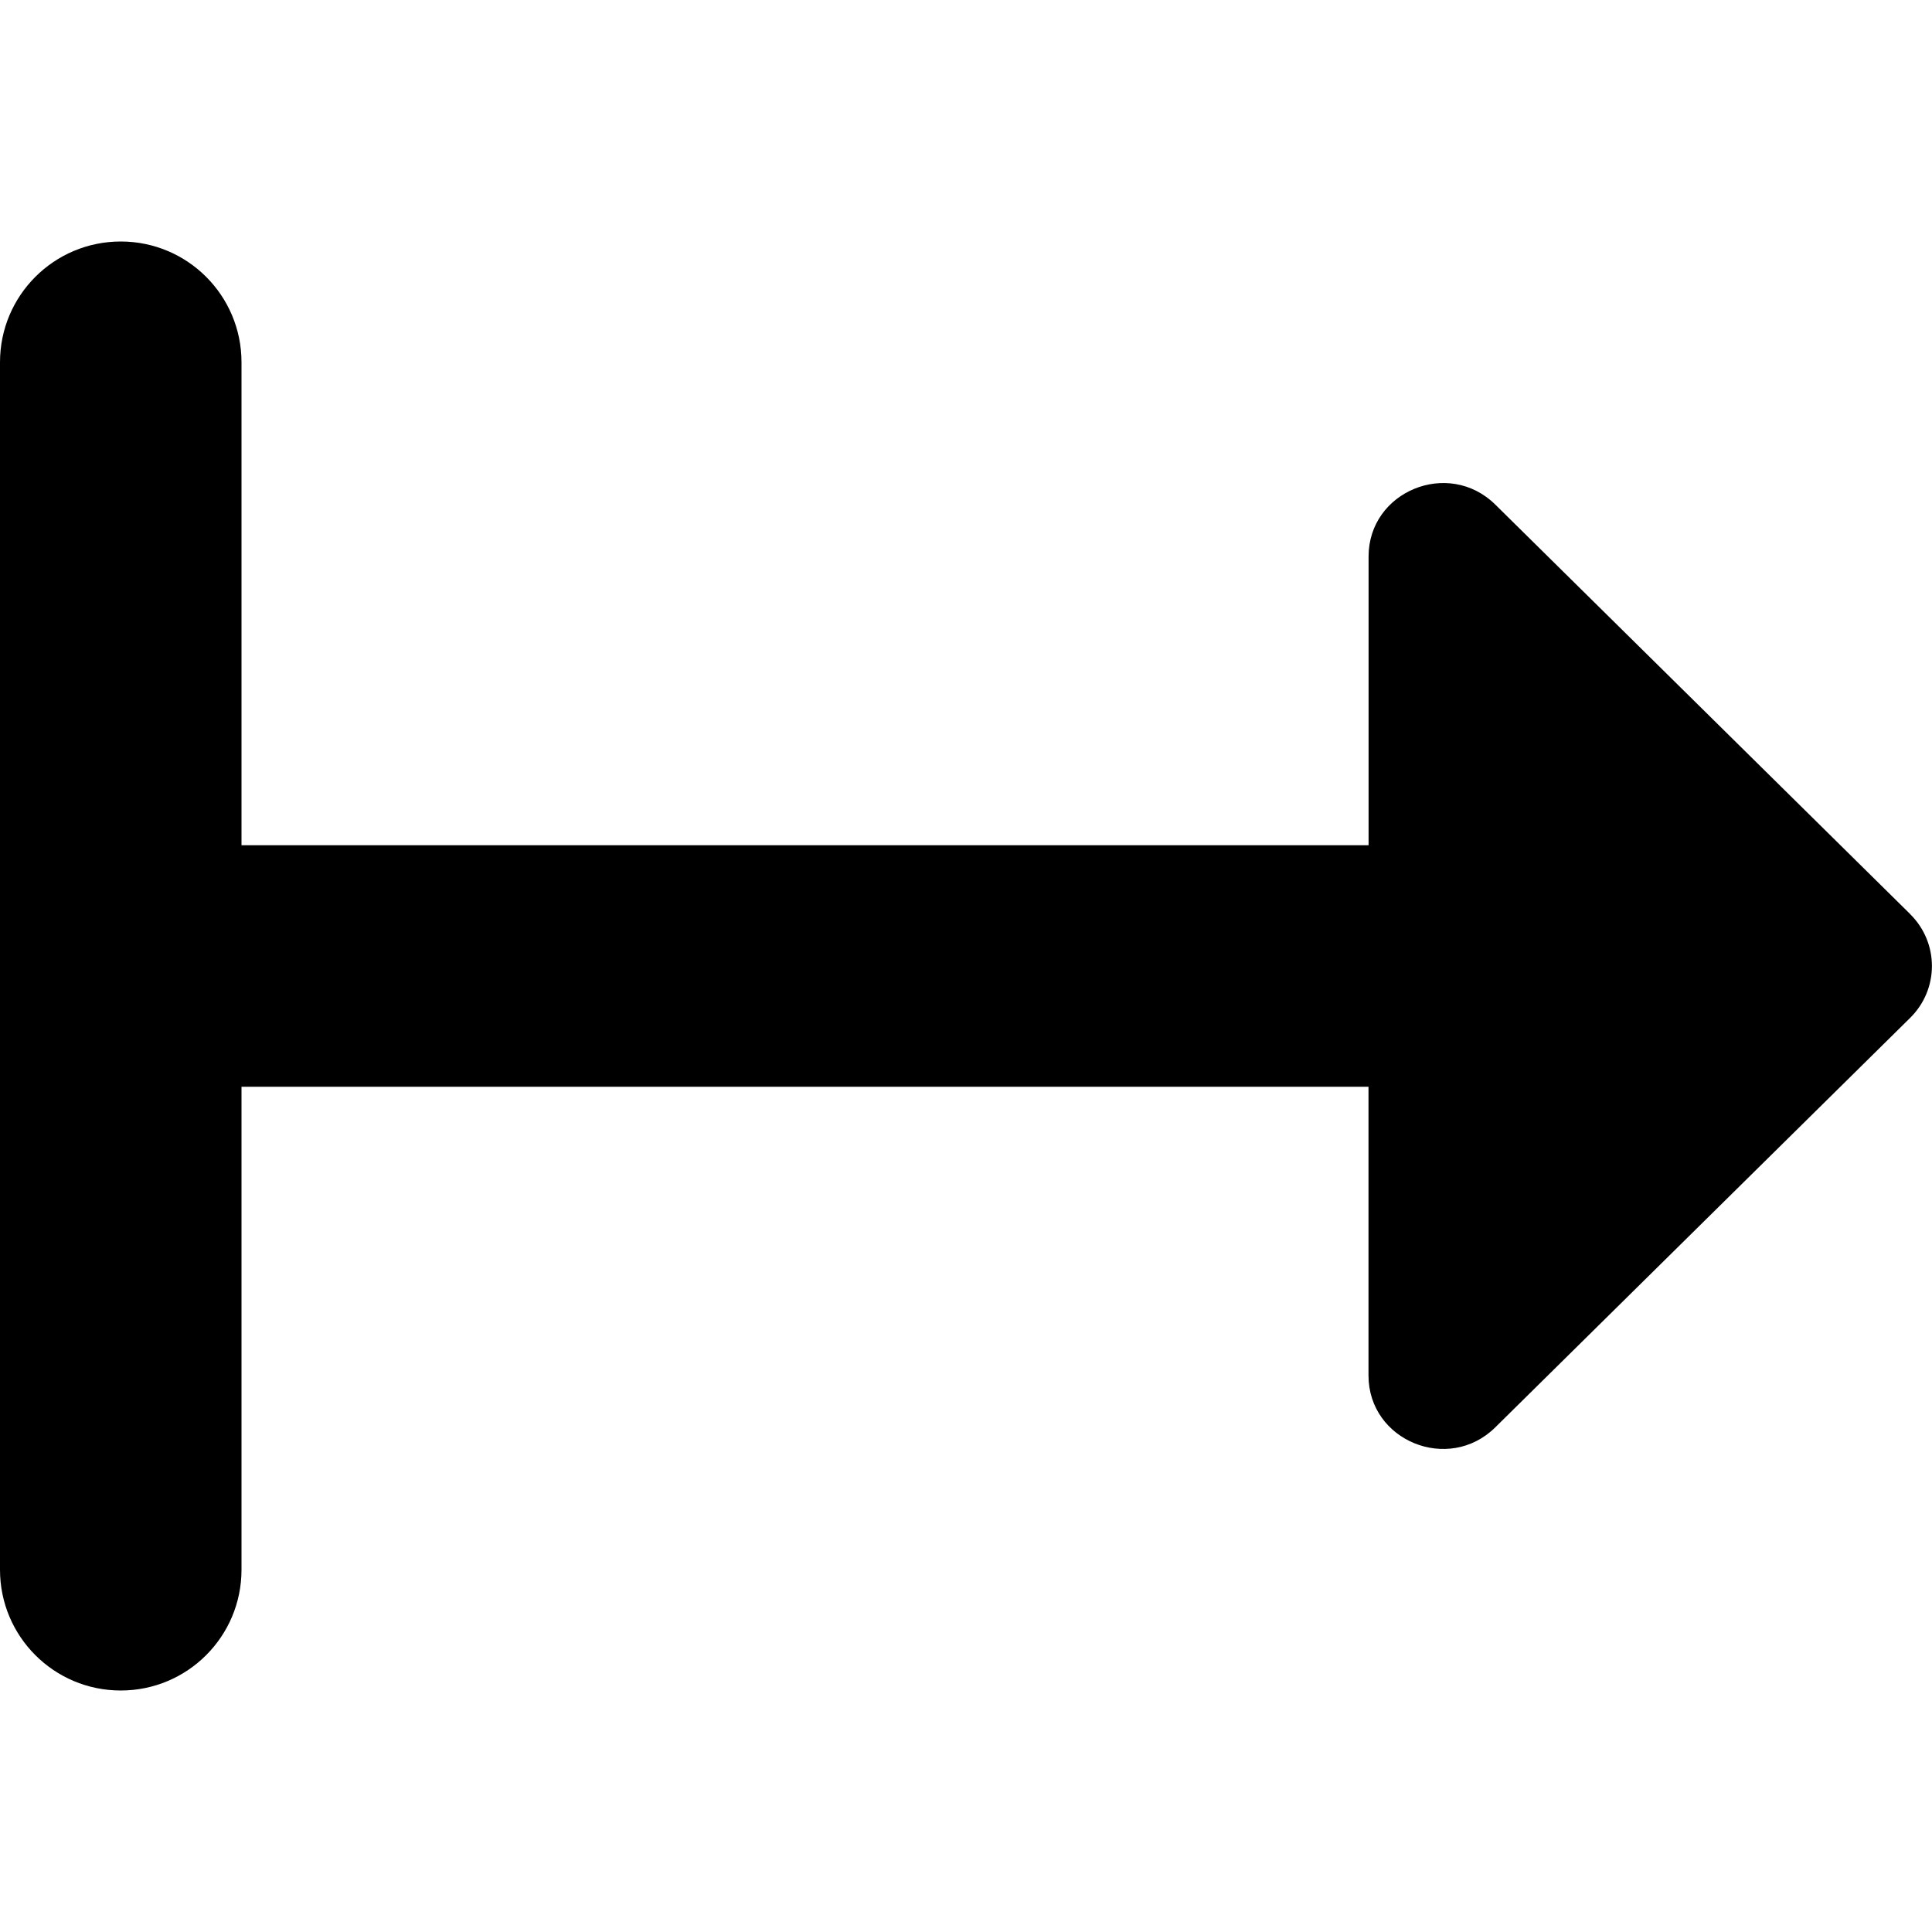
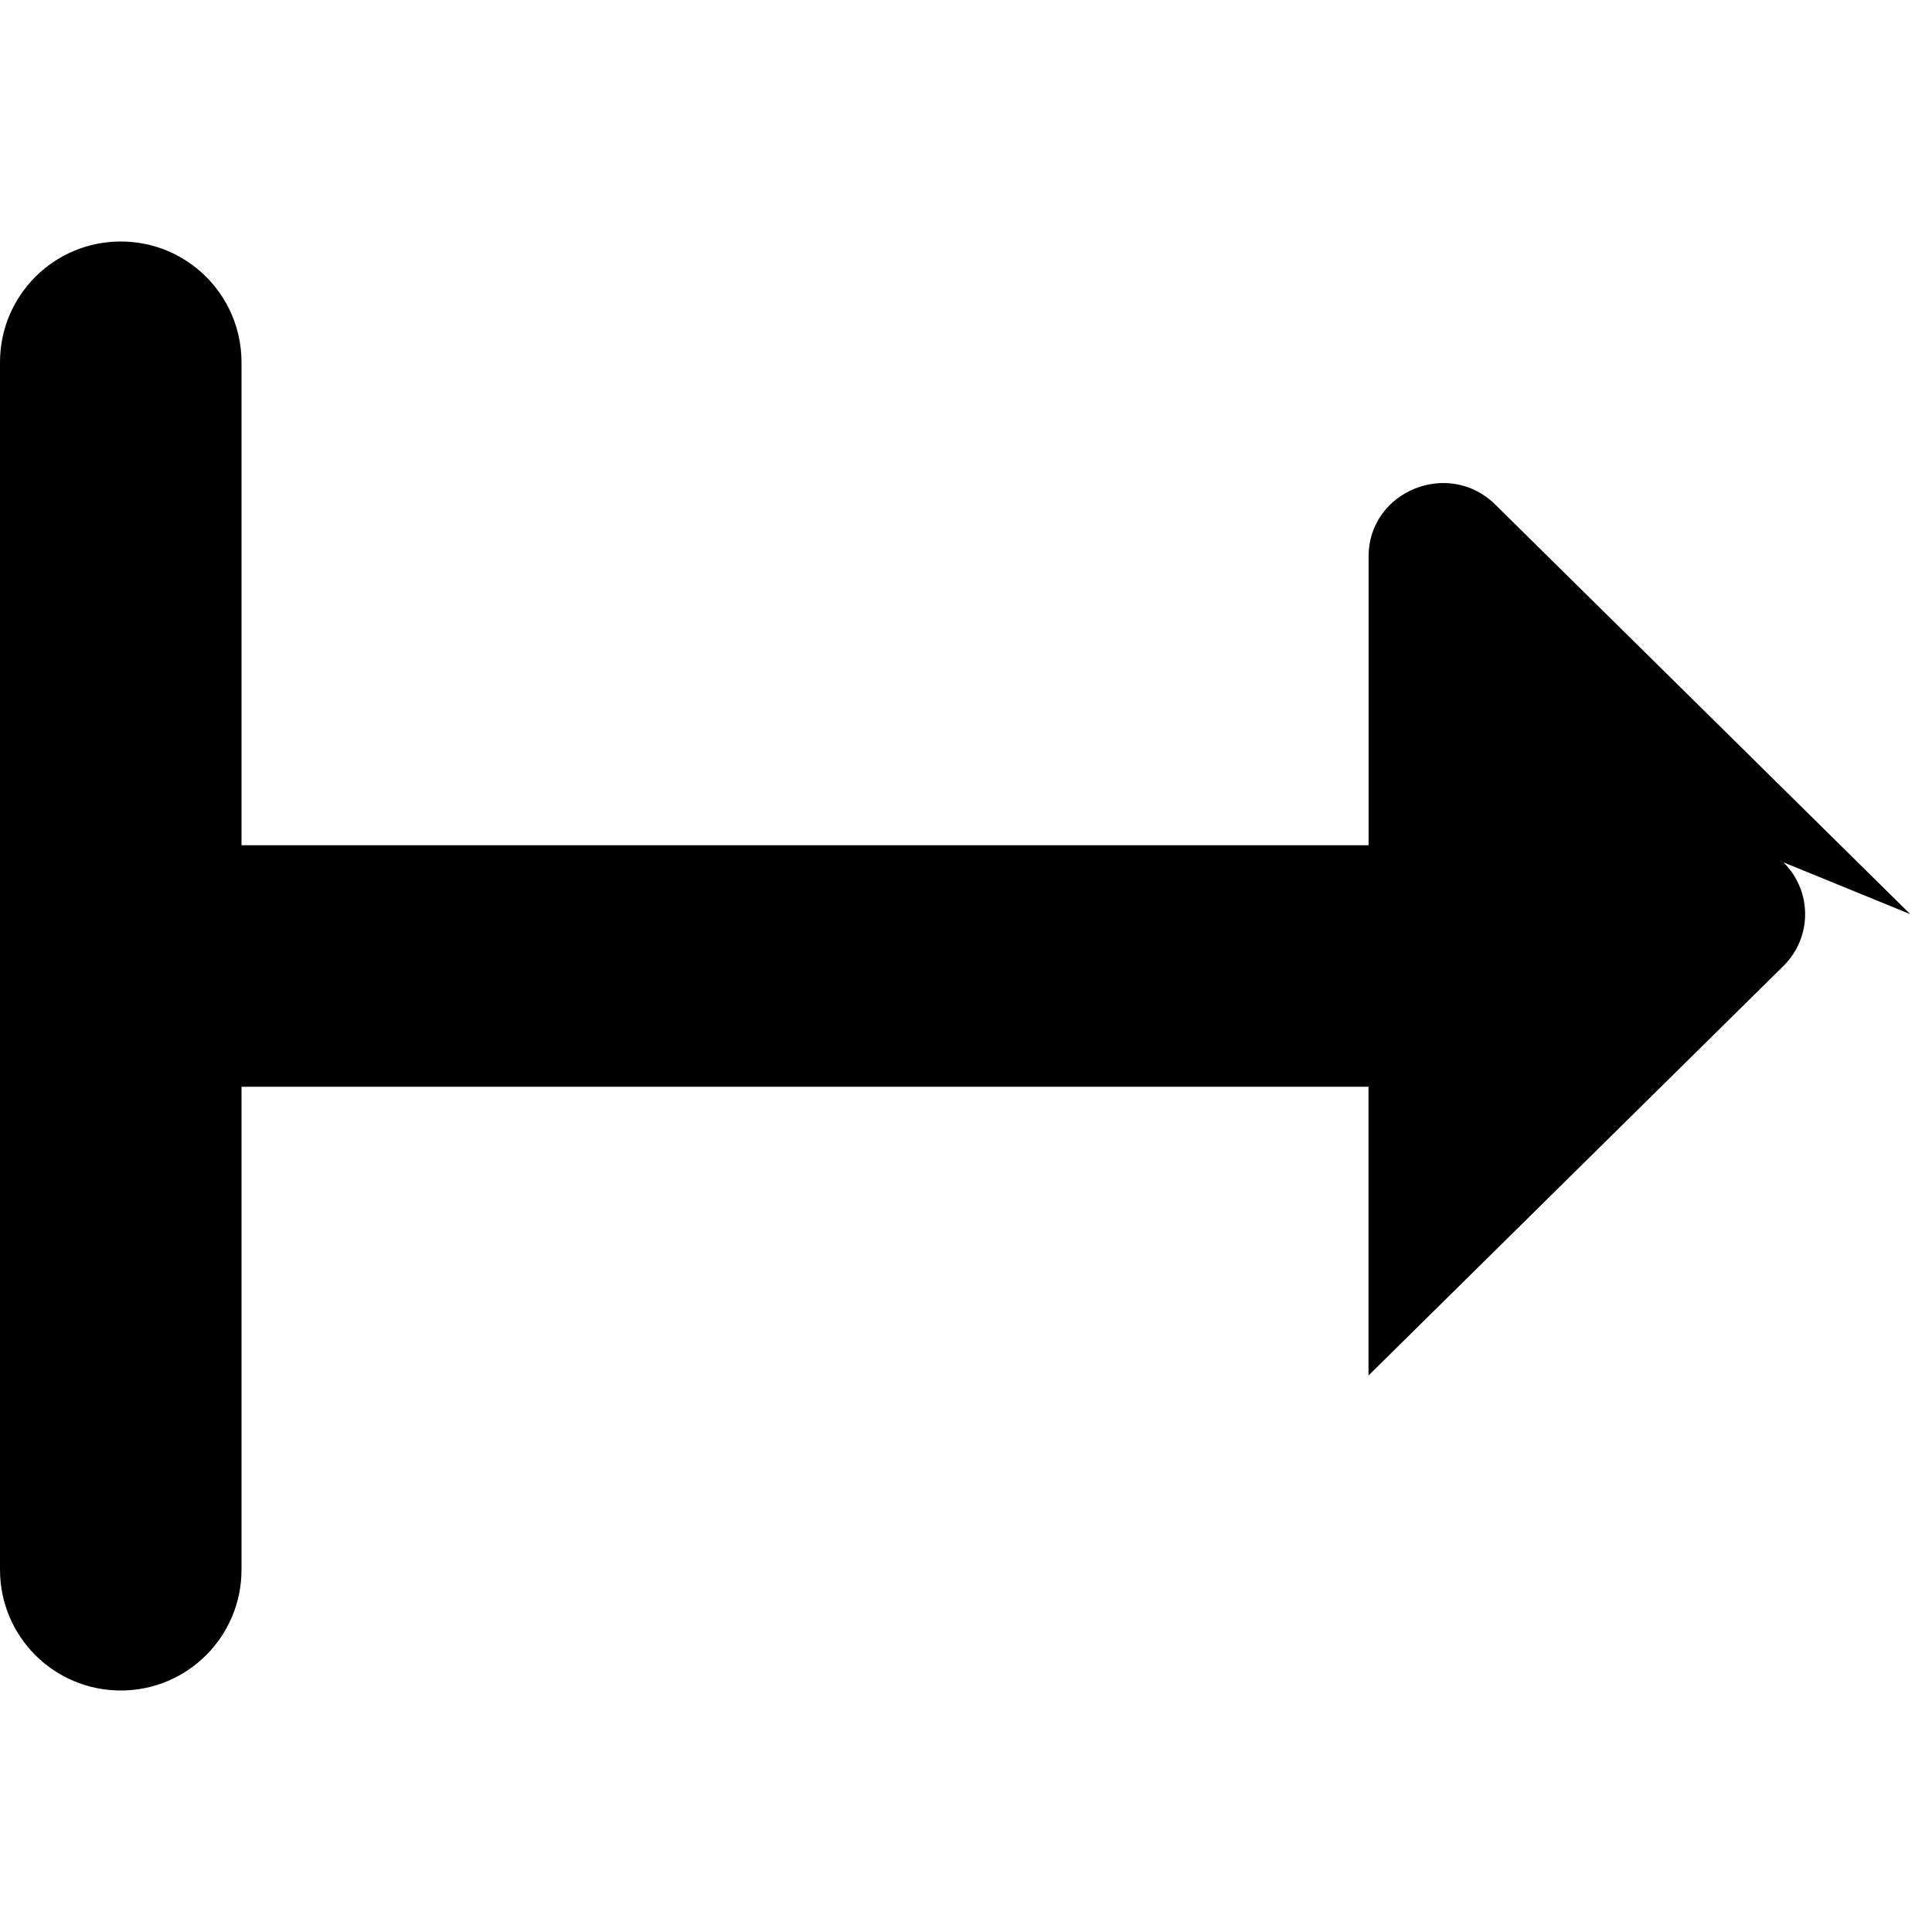
<svg xmlns="http://www.w3.org/2000/svg" id="Layer_1" data-name="Layer 1" viewBox="0 0 24 24" width="512" height="512">
-   <path d="M23.73,11.356l-5.154-5.087c-.581-.574-1.575-.167-1.575,.644v3.587H3V4.5c0-.829-.671-1.5-1.5-1.5s-1.5,.671-1.5,1.5v15c0,.829,.671,1.5,1.5,1.5s1.5-.671,1.5-1.5v-6h14v3.587c0,.811,.994,1.218,1.575,.644l5.154-5.087c.36-.356,.36-.932,0-1.288Z" />
+   <path d="M23.73,11.356l-5.154-5.087c-.581-.574-1.575-.167-1.575,.644v3.587H3V4.5c0-.829-.671-1.5-1.5-1.5s-1.5,.671-1.5,1.5v15c0,.829,.671,1.5,1.5,1.5s1.5-.671,1.5-1.5v-6h14v3.587l5.154-5.087c.36-.356,.36-.932,0-1.288Z" />
</svg>